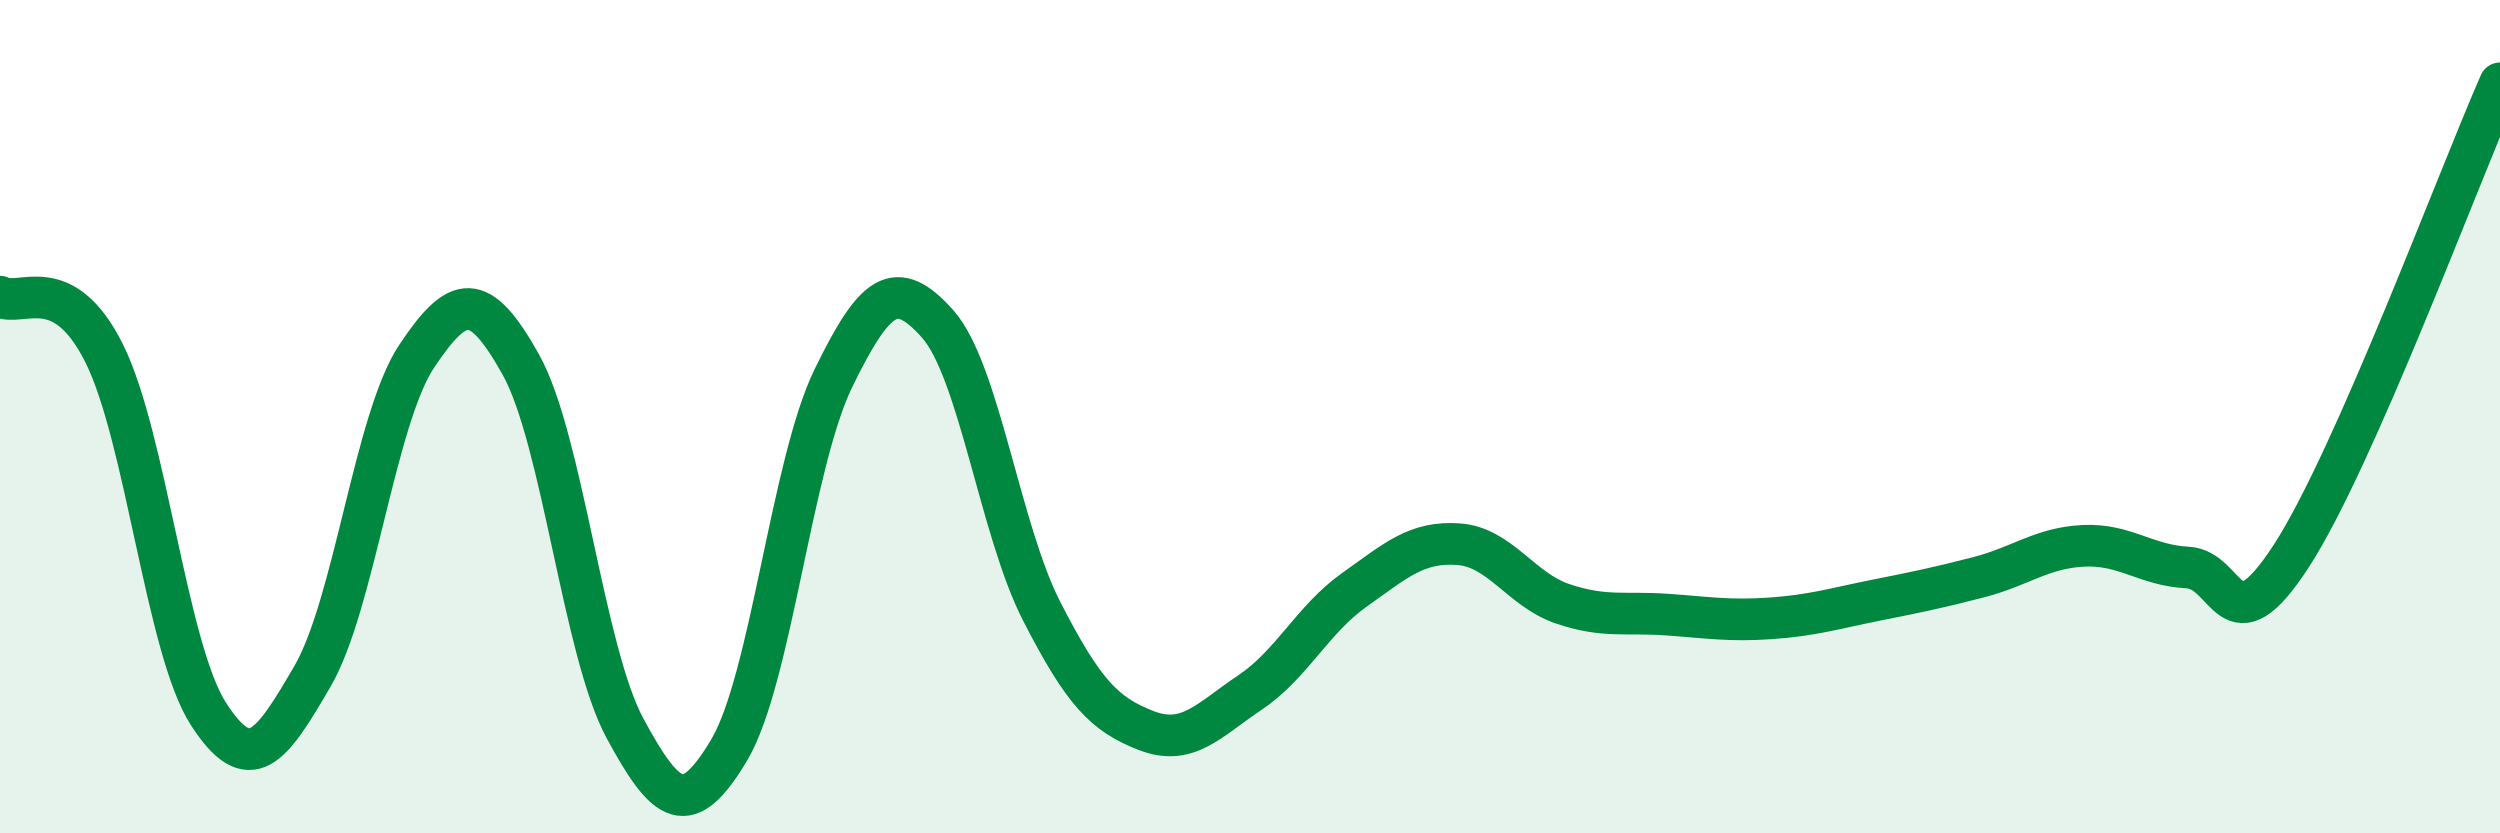
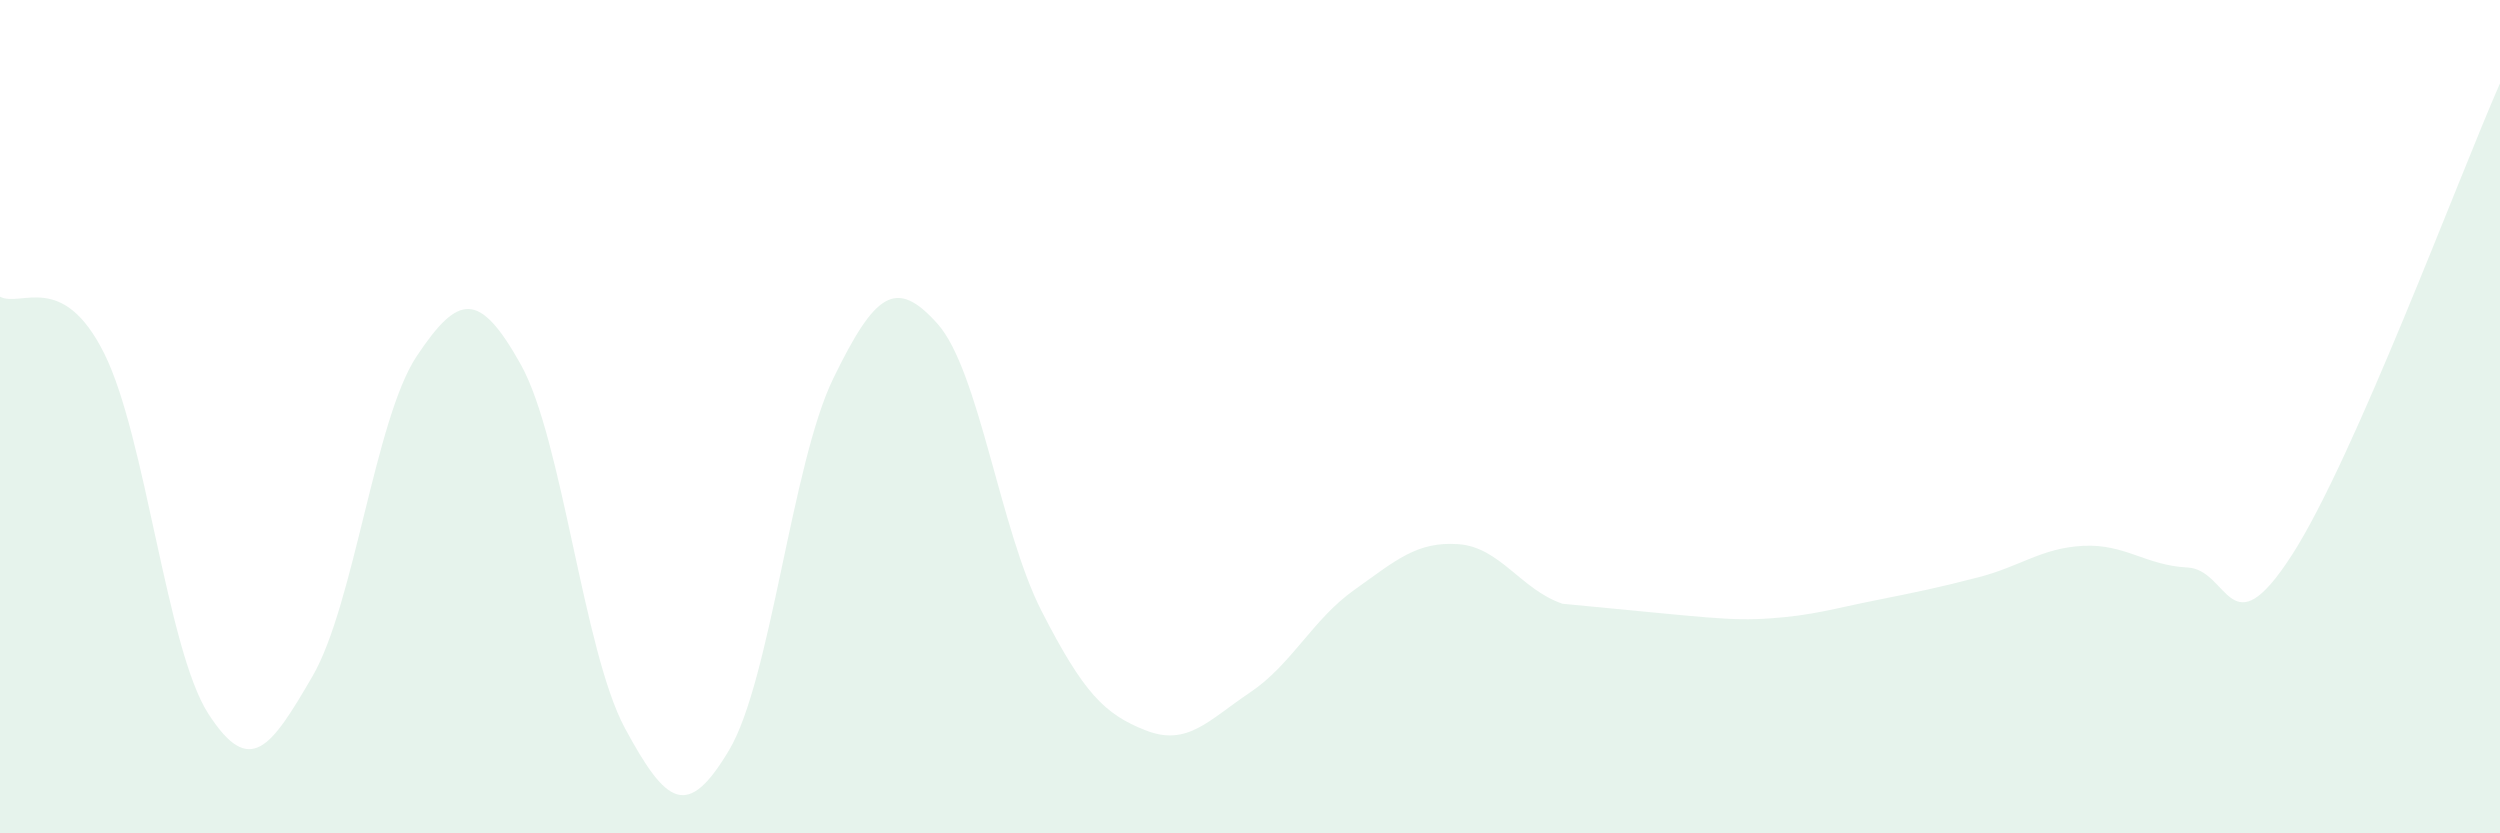
<svg xmlns="http://www.w3.org/2000/svg" width="60" height="20" viewBox="0 0 60 20">
-   <path d="M 0,7.12 C 0.5,7.39 1.5,6.48 2.5,8.48 C 3.5,10.48 4,15.58 5,17.13 C 6,18.68 6.5,17.95 7.5,16.23 C 8.5,14.51 9,10.05 10,8.55 C 11,7.05 11.5,6.96 12.5,8.75 C 13.5,10.54 14,15.63 15,17.48 C 16,19.33 16.5,19.68 17.5,18 C 18.5,16.32 19,11.13 20,9.08 C 21,7.03 21.5,6.65 22.5,7.77 C 23.5,8.89 24,12.72 25,14.67 C 26,16.62 26.5,17.14 27.5,17.53 C 28.5,17.92 29,17.29 30,16.62 C 31,15.95 31.5,14.87 32.5,14.16 C 33.5,13.45 34,12.99 35,13.06 C 36,13.13 36.5,14.15 37.5,14.49 C 38.5,14.83 39,14.68 40,14.75 C 41,14.82 41.5,14.91 42.5,14.84 C 43.5,14.77 44,14.61 45,14.41 C 46,14.21 46.5,14.11 47.5,13.85 C 48.5,13.59 49,13.15 50,13.1 C 51,13.05 51.5,13.57 52.5,13.62 C 53.5,13.67 53.5,15.65 55,13.33 C 56.5,11.01 59,4.27 60,2L60 20L0 20Z" fill="#008740" opacity="0.1" stroke-linecap="round" stroke-linejoin="round" />
-   <path d="M 0,7.12 C 0.5,7.39 1.5,6.48 2.5,8.48 C 3.5,10.48 4,15.58 5,17.13 C 6,18.68 6.5,17.95 7.5,16.23 C 8.5,14.51 9,10.05 10,8.55 C 11,7.05 11.5,6.96 12.5,8.75 C 13.5,10.54 14,15.63 15,17.48 C 16,19.33 16.5,19.68 17.5,18 C 18.5,16.32 19,11.13 20,9.08 C 21,7.03 21.5,6.65 22.5,7.77 C 23.5,8.89 24,12.72 25,14.67 C 26,16.62 26.5,17.14 27.5,17.53 C 28.5,17.92 29,17.29 30,16.62 C 31,15.95 31.5,14.87 32.5,14.16 C 33.5,13.45 34,12.99 35,13.06 C 36,13.13 36.5,14.15 37.5,14.49 C 38.5,14.83 39,14.68 40,14.75 C 41,14.82 41.5,14.91 42.5,14.84 C 43.5,14.77 44,14.61 45,14.41 C 46,14.21 46.5,14.11 47.5,13.85 C 48.5,13.59 49,13.15 50,13.1 C 51,13.05 51.5,13.57 52.5,13.62 C 53.5,13.67 53.5,15.65 55,13.33 C 56.5,11.01 59,4.27 60,2" stroke="#008740" stroke-width="1" fill="none" stroke-linecap="round" stroke-linejoin="round" />
+   <path d="M 0,7.12 C 0.5,7.39 1.5,6.48 2.5,8.48 C 3.5,10.48 4,15.58 5,17.13 C 6,18.68 6.5,17.95 7.5,16.23 C 8.5,14.51 9,10.05 10,8.55 C 11,7.05 11.5,6.96 12.5,8.75 C 13.5,10.54 14,15.63 15,17.48 C 16,19.33 16.5,19.68 17.5,18 C 18.5,16.32 19,11.13 20,9.08 C 21,7.03 21.5,6.65 22.5,7.77 C 23.5,8.89 24,12.72 25,14.67 C 26,16.62 26.5,17.14 27.5,17.53 C 28.5,17.92 29,17.29 30,16.62 C 31,15.95 31.5,14.87 32.5,14.16 C 33.5,13.45 34,12.99 35,13.06 C 36,13.13 36.5,14.15 37.5,14.49 C 41,14.82 41.5,14.91 42.5,14.84 C 43.5,14.77 44,14.61 45,14.41 C 46,14.21 46.5,14.11 47.5,13.85 C 48.5,13.59 49,13.15 50,13.1 C 51,13.05 51.5,13.57 52.5,13.62 C 53.5,13.67 53.5,15.65 55,13.33 C 56.5,11.01 59,4.27 60,2L60 20L0 20Z" fill="#008740" opacity="0.1" stroke-linecap="round" stroke-linejoin="round" />
</svg>